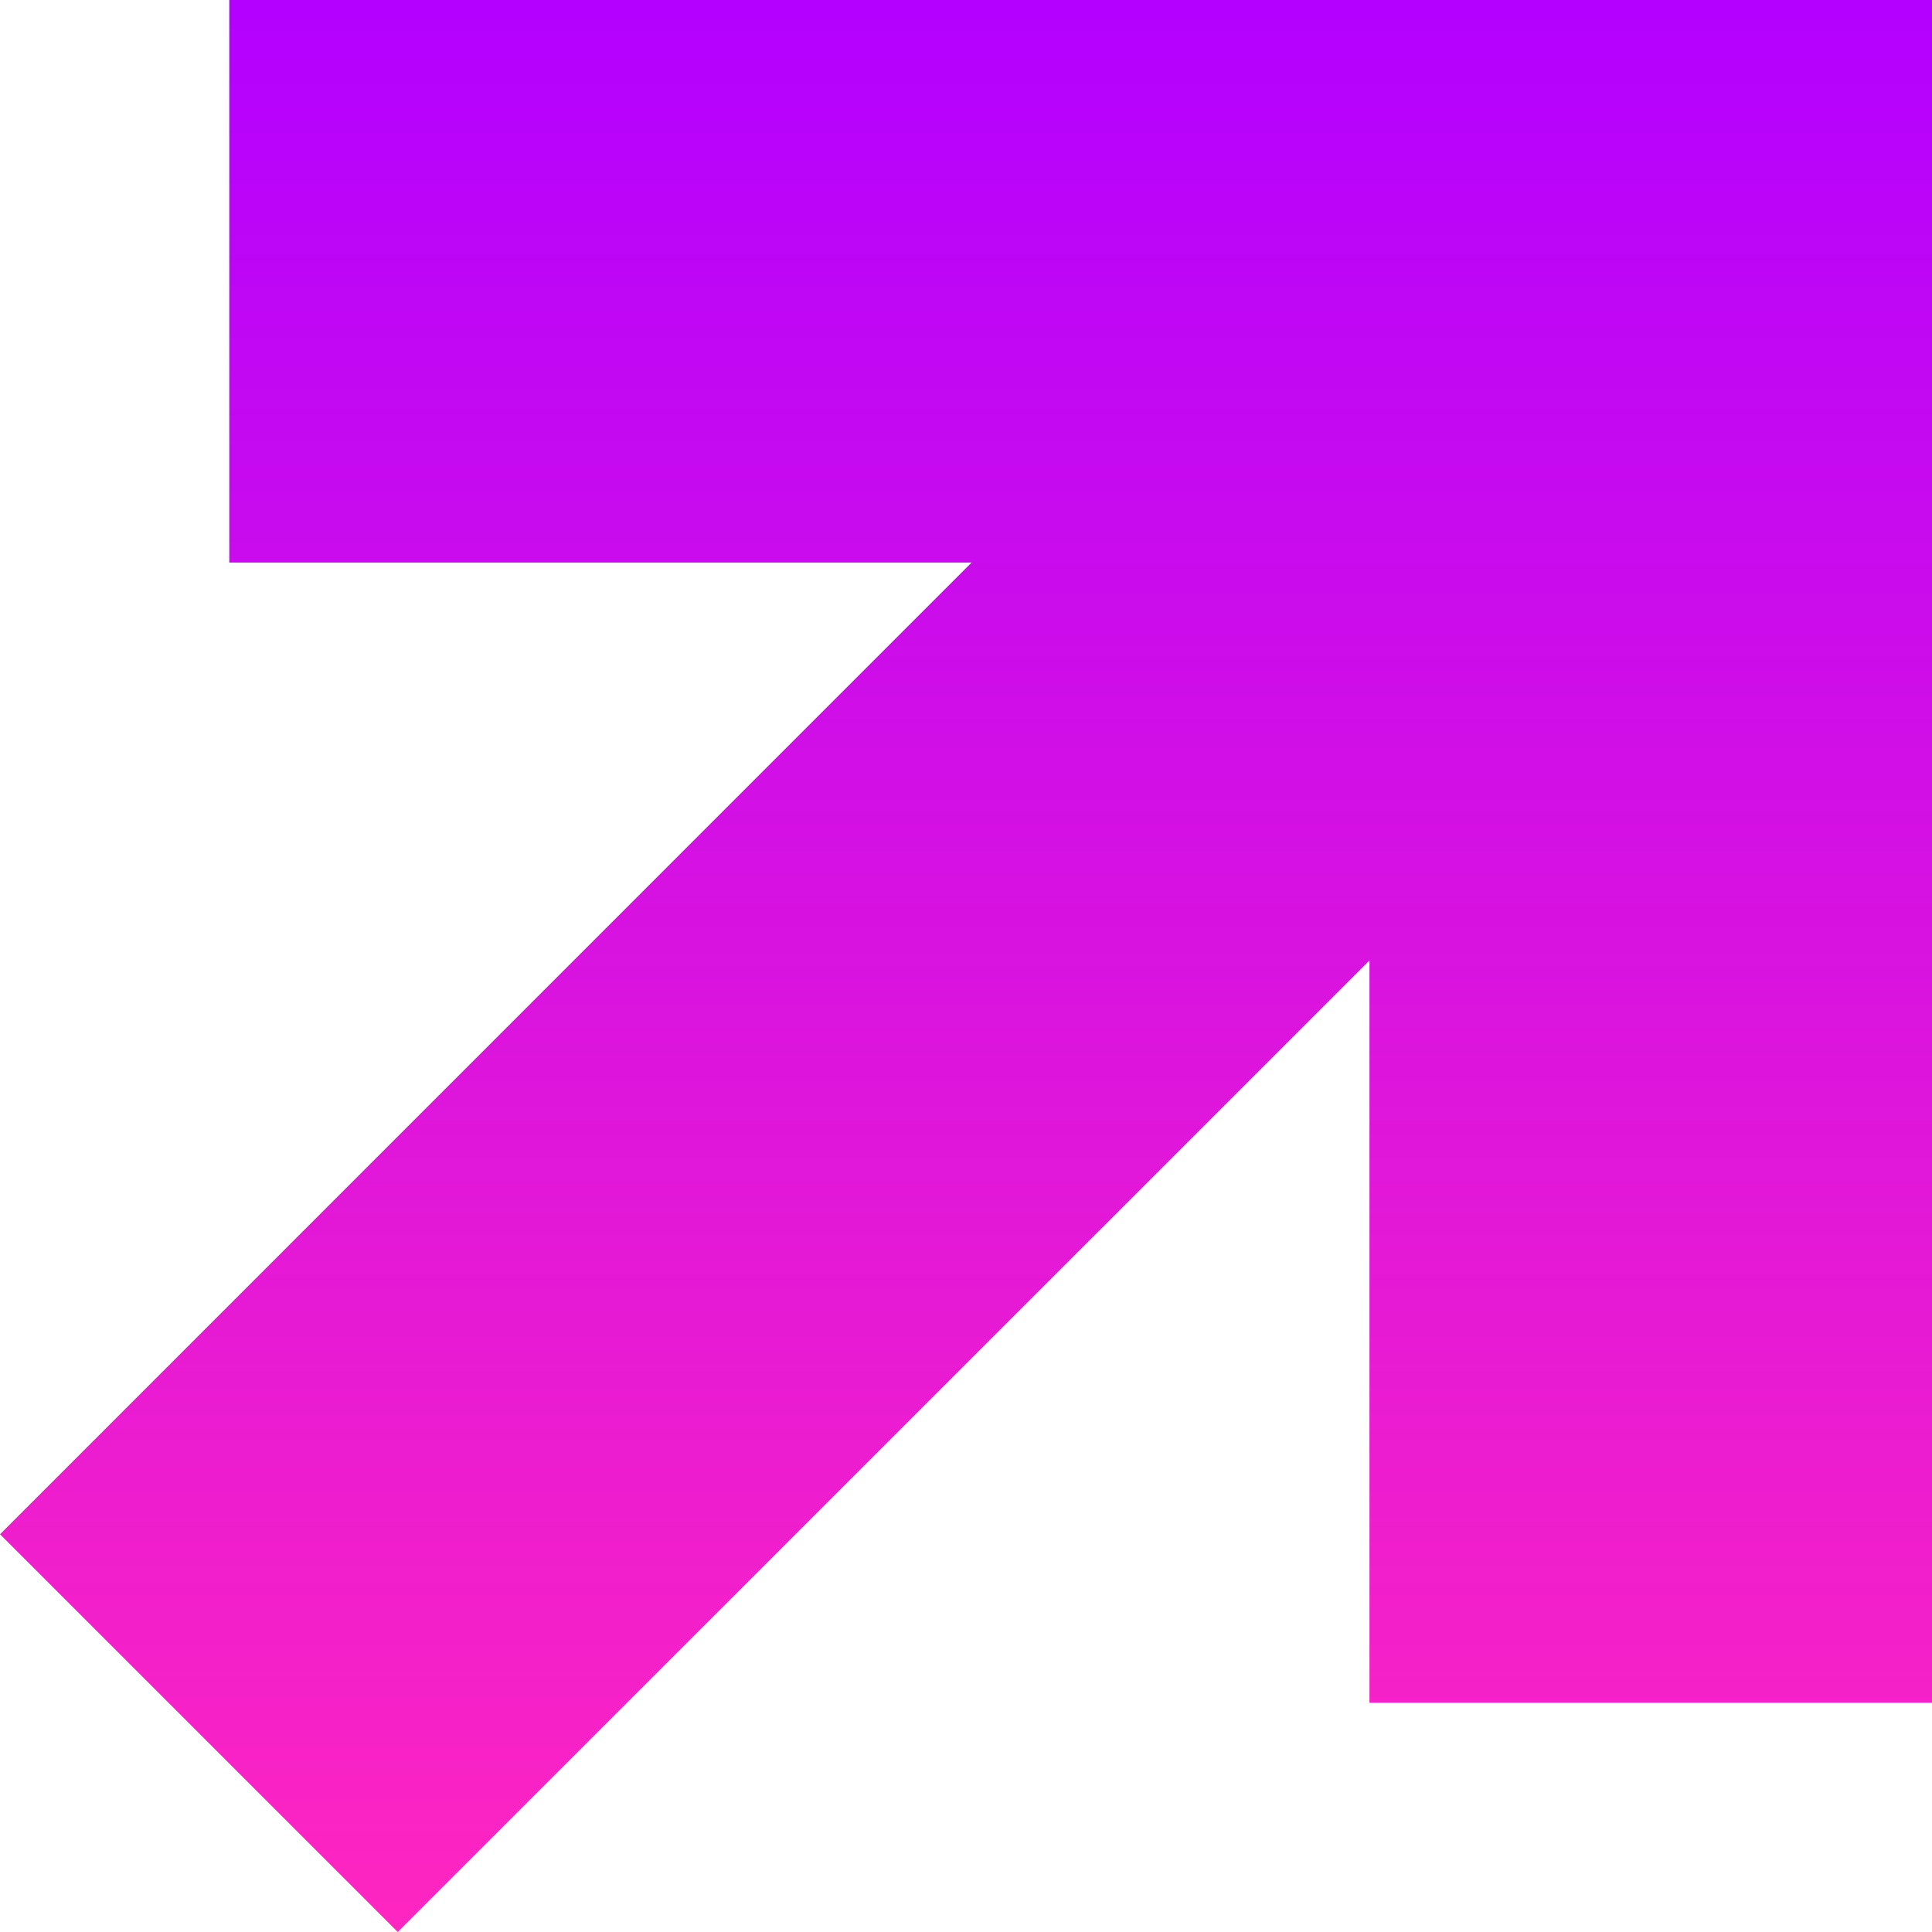
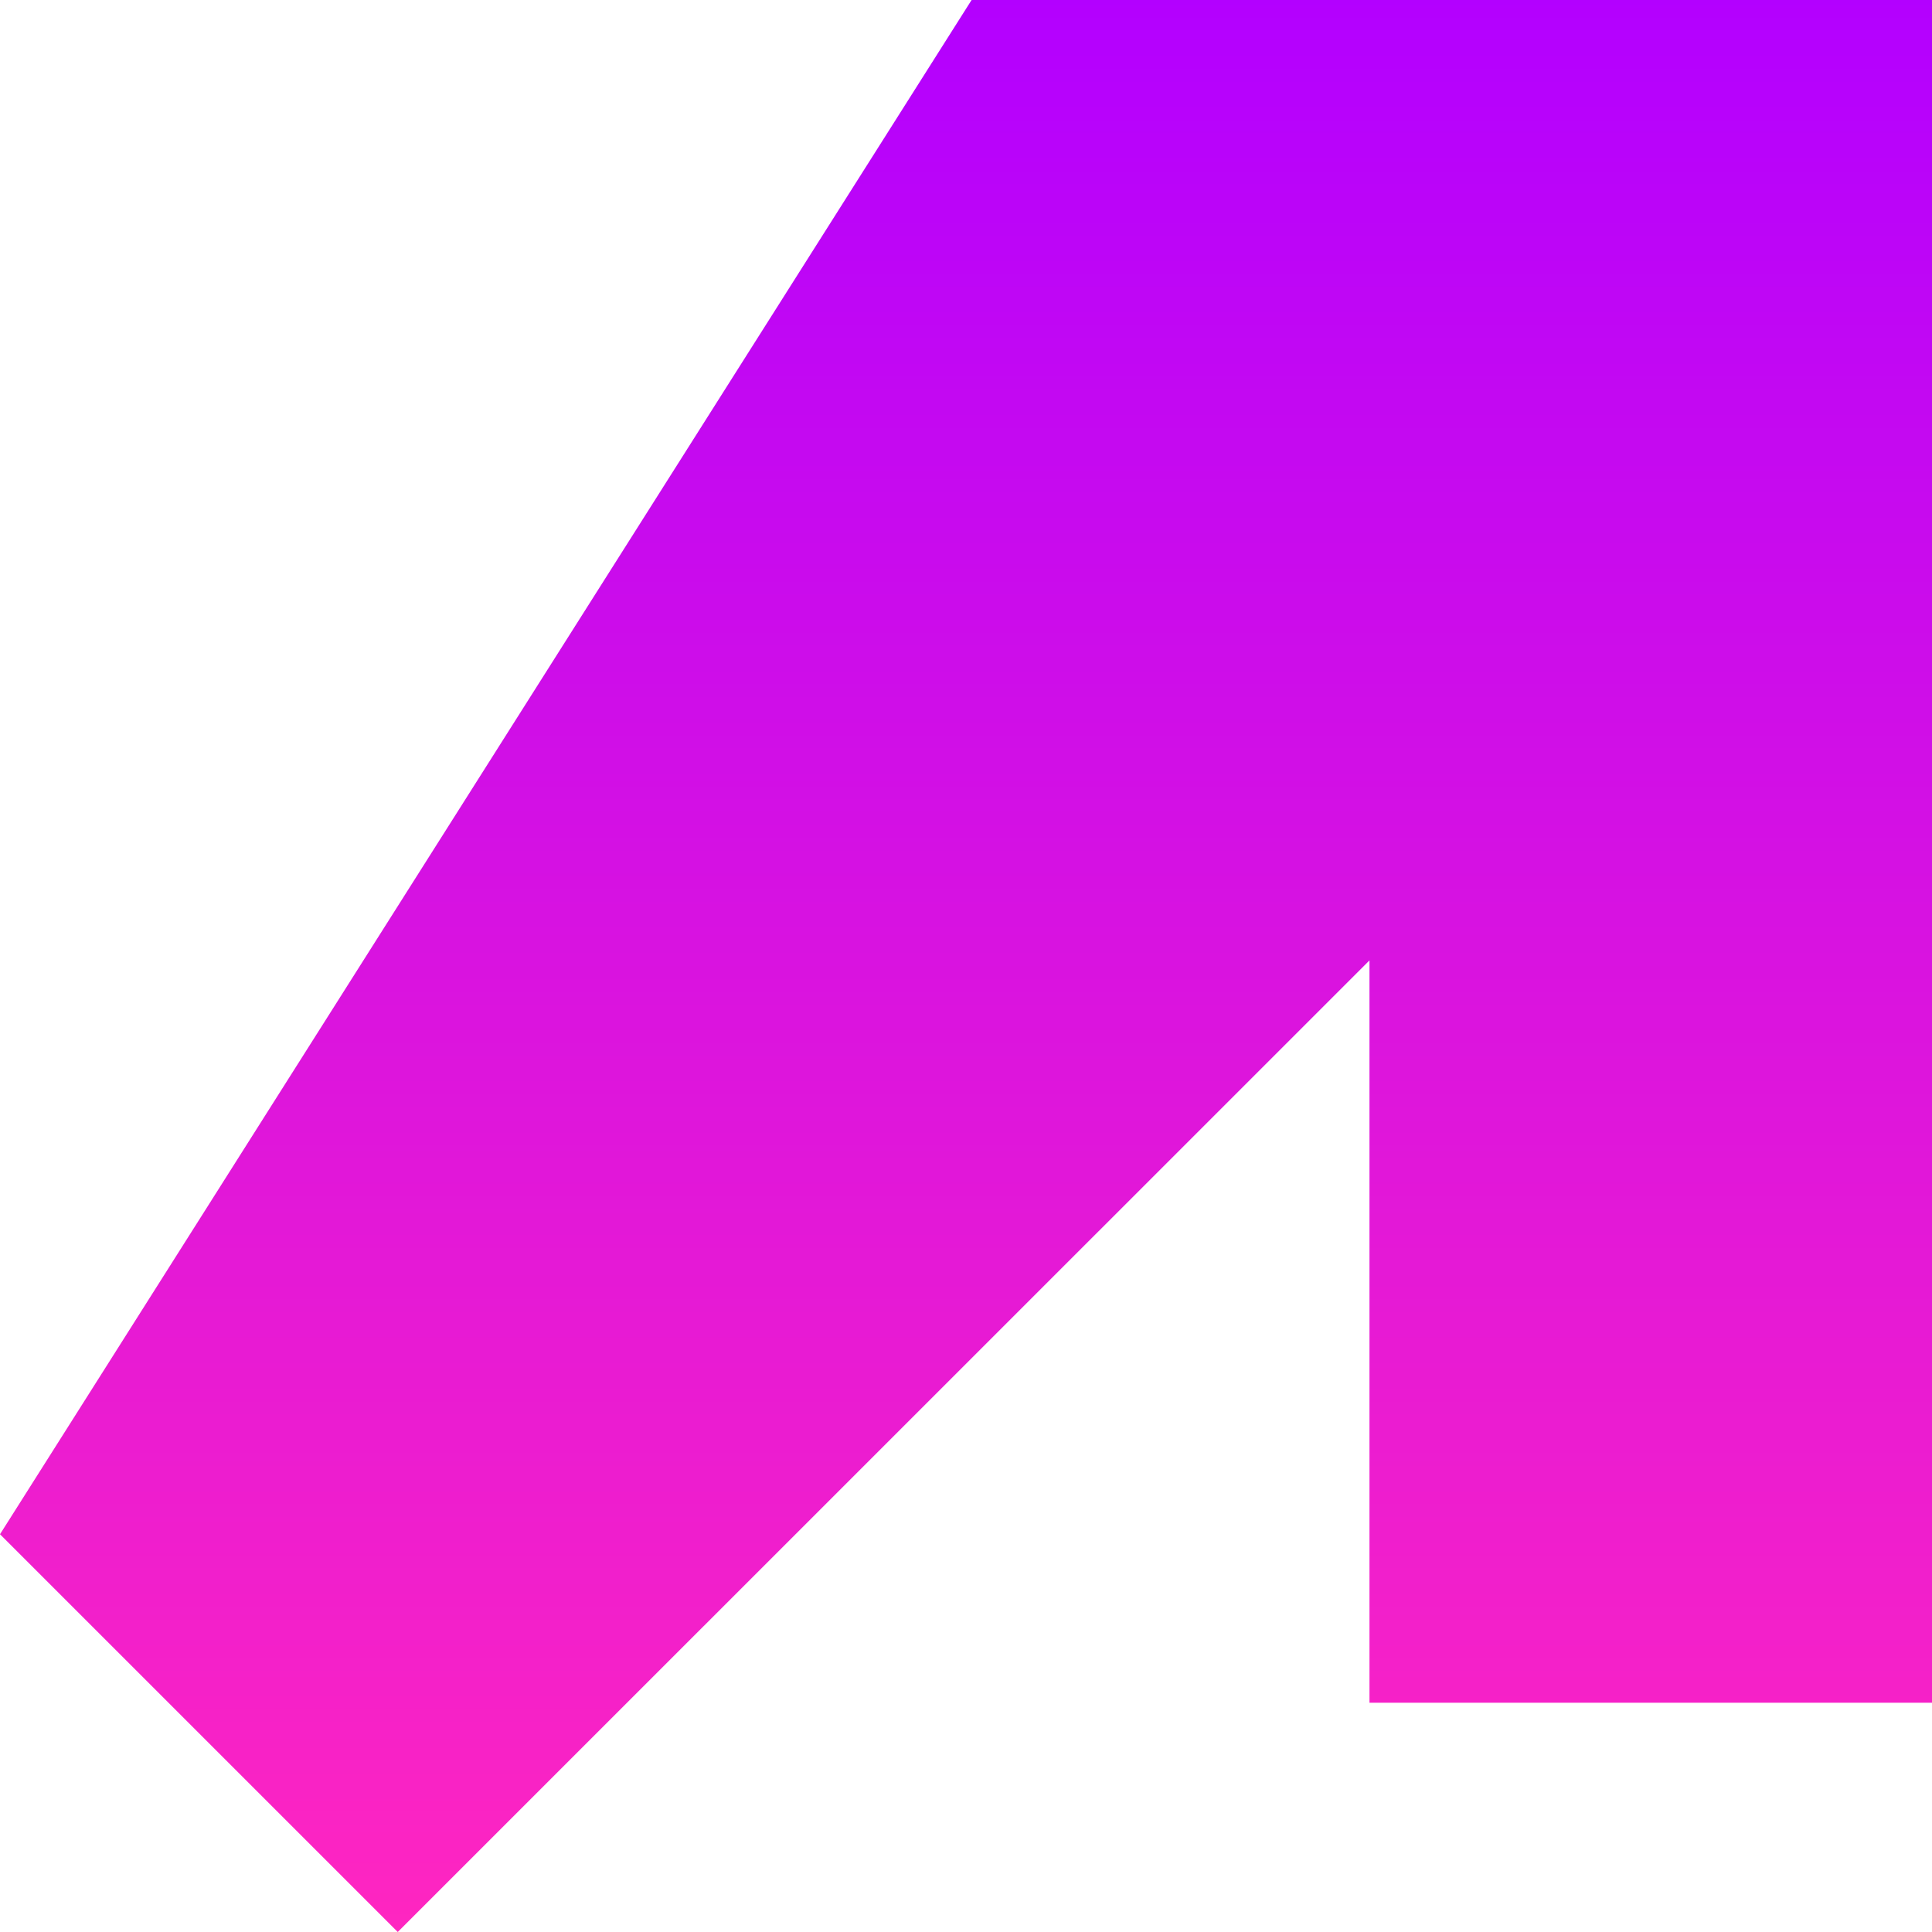
<svg xmlns="http://www.w3.org/2000/svg" width="46.067" height="46.067" viewBox="0 0 46.067 46.067">
  <defs>
    <linearGradient id="linear-gradient" x1="0.5" x2="0.5" y2="1" gradientUnits="objectBoundingBox">
      <stop offset="0" stop-color="#b300ff" />
      <stop offset="1" stop-color="#ff26c0" />
    </linearGradient>
  </defs>
-   <path id="Path_46" data-name="Path 46" d="M5.467,0V13.413h17.7L0,36.583l9.484,9.484L32.654,22.9V40.6H46.067V0Z" fill="url(#linear-gradient)" />
+   <path id="Path_46" data-name="Path 46" d="M5.467,0h17.7L0,36.583l9.484,9.484L32.654,22.9V40.6H46.067V0Z" fill="url(#linear-gradient)" />
</svg>